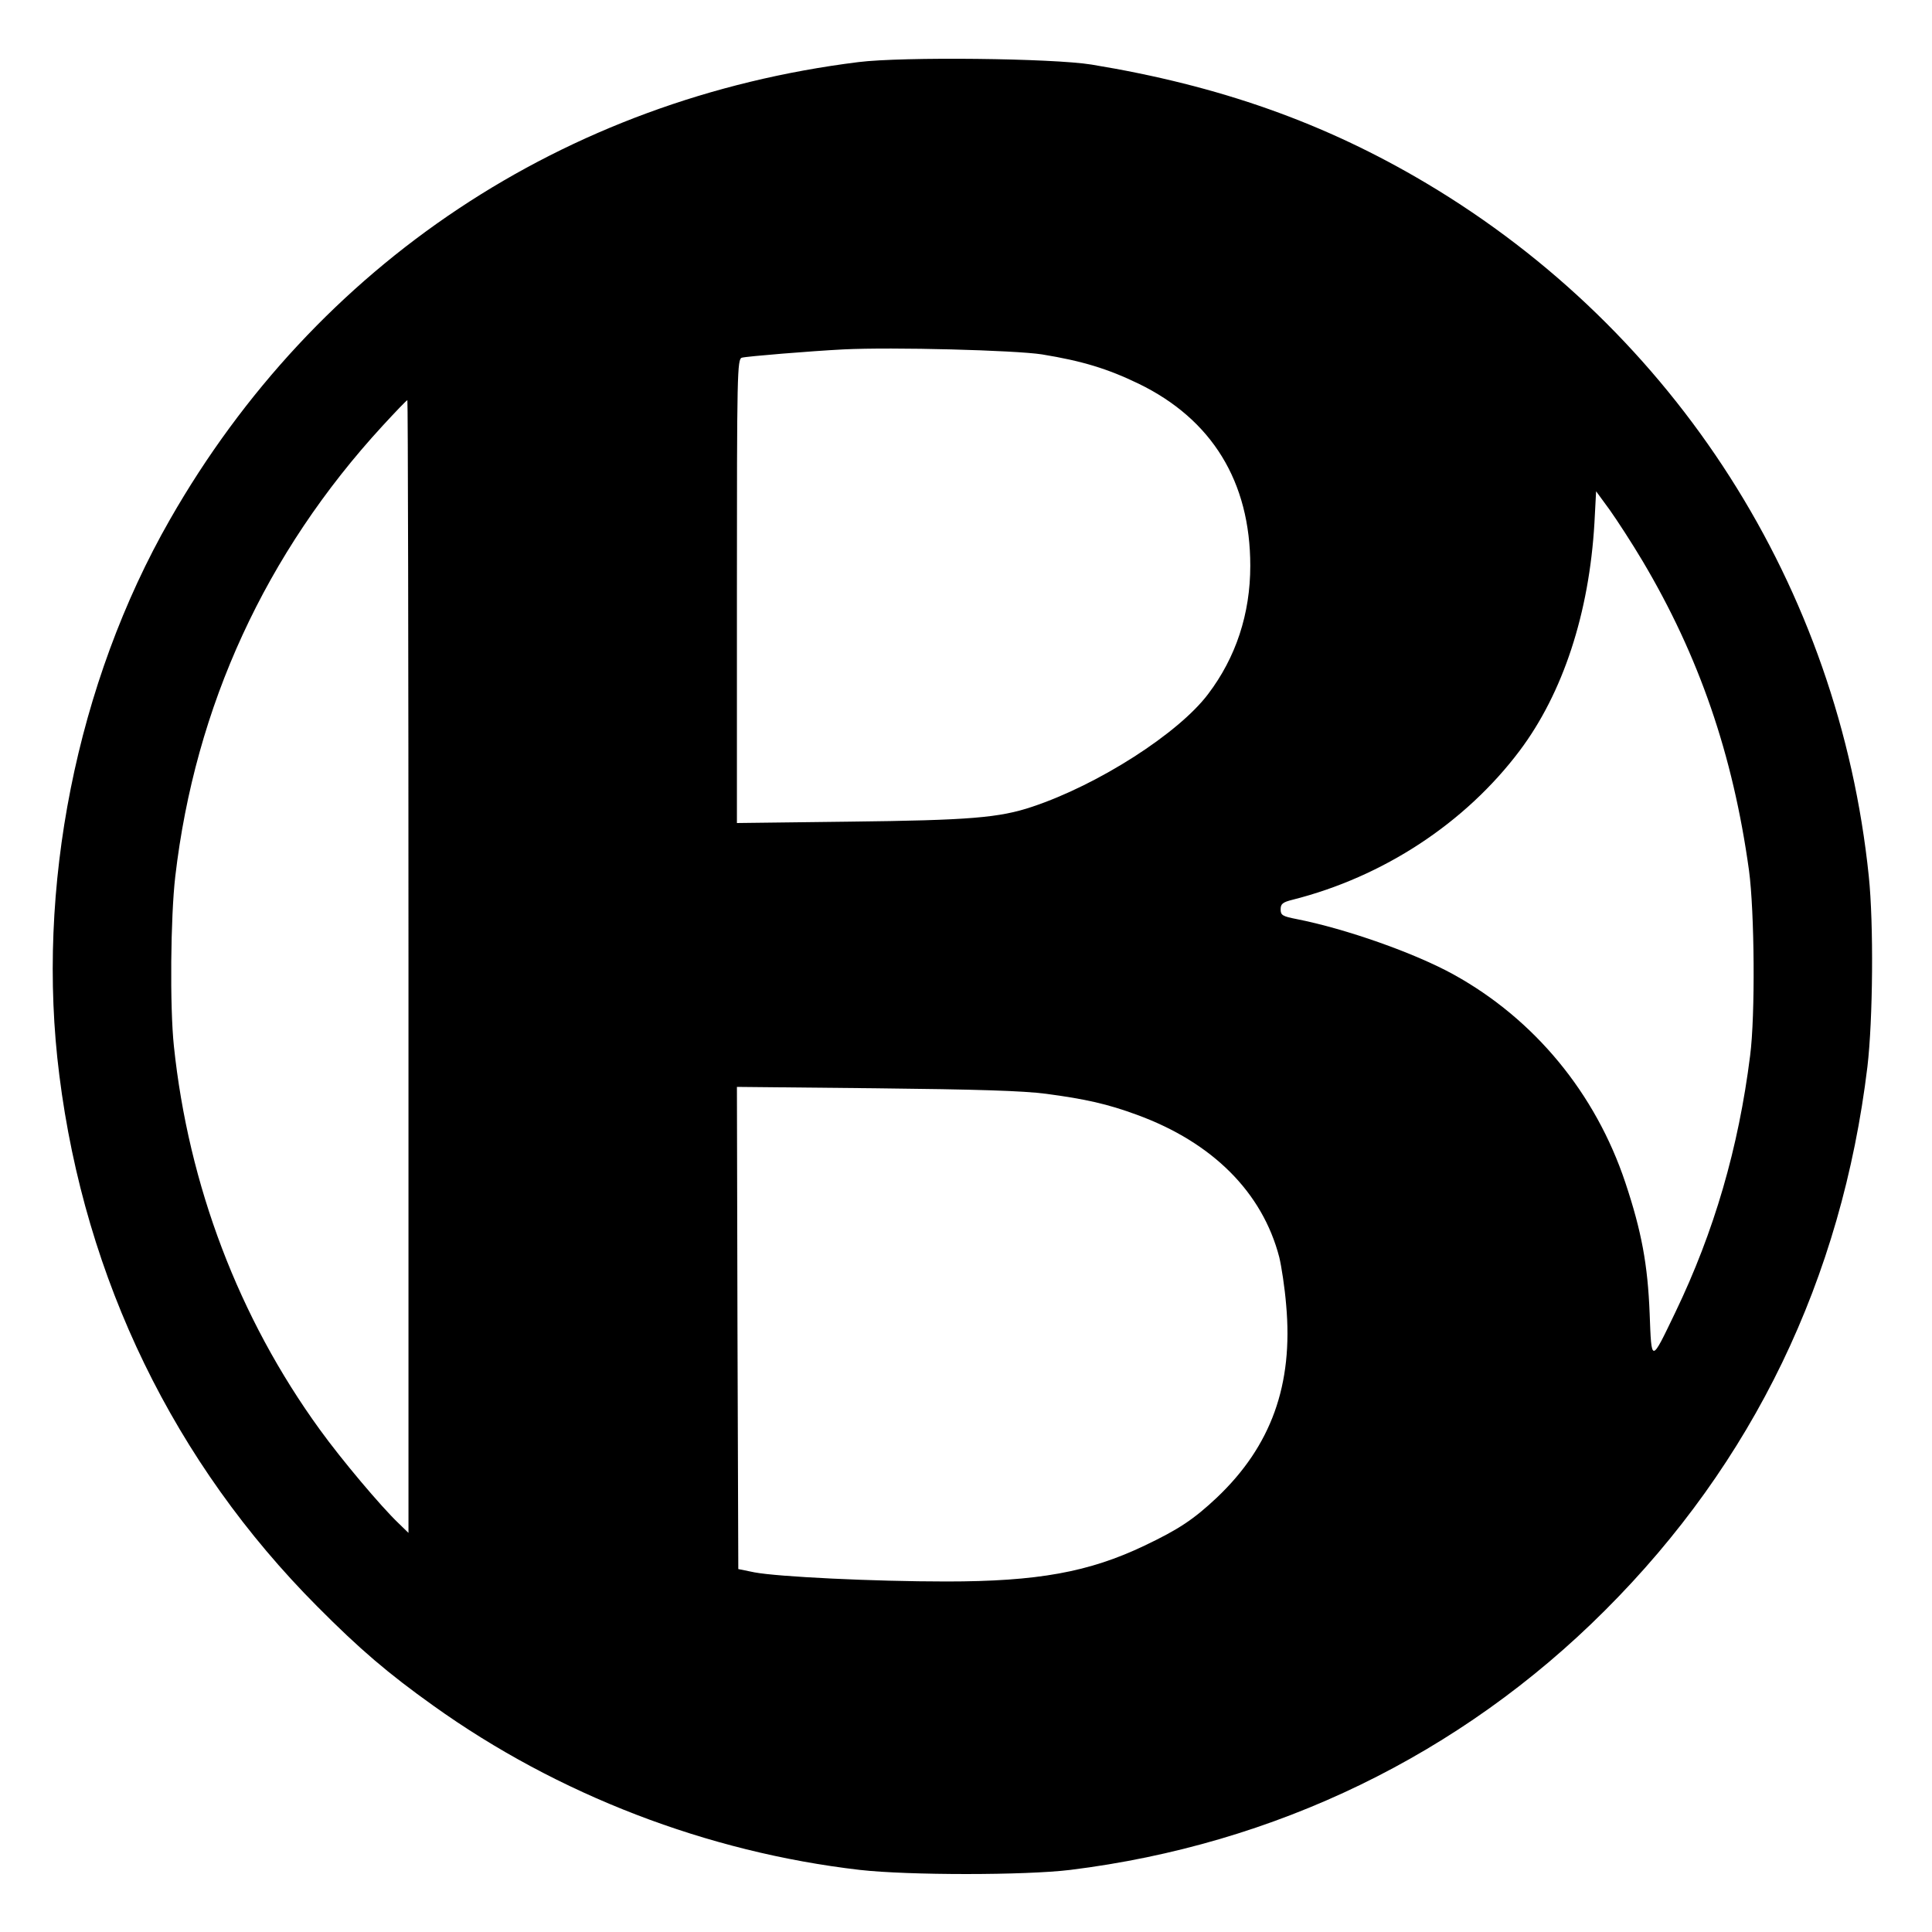
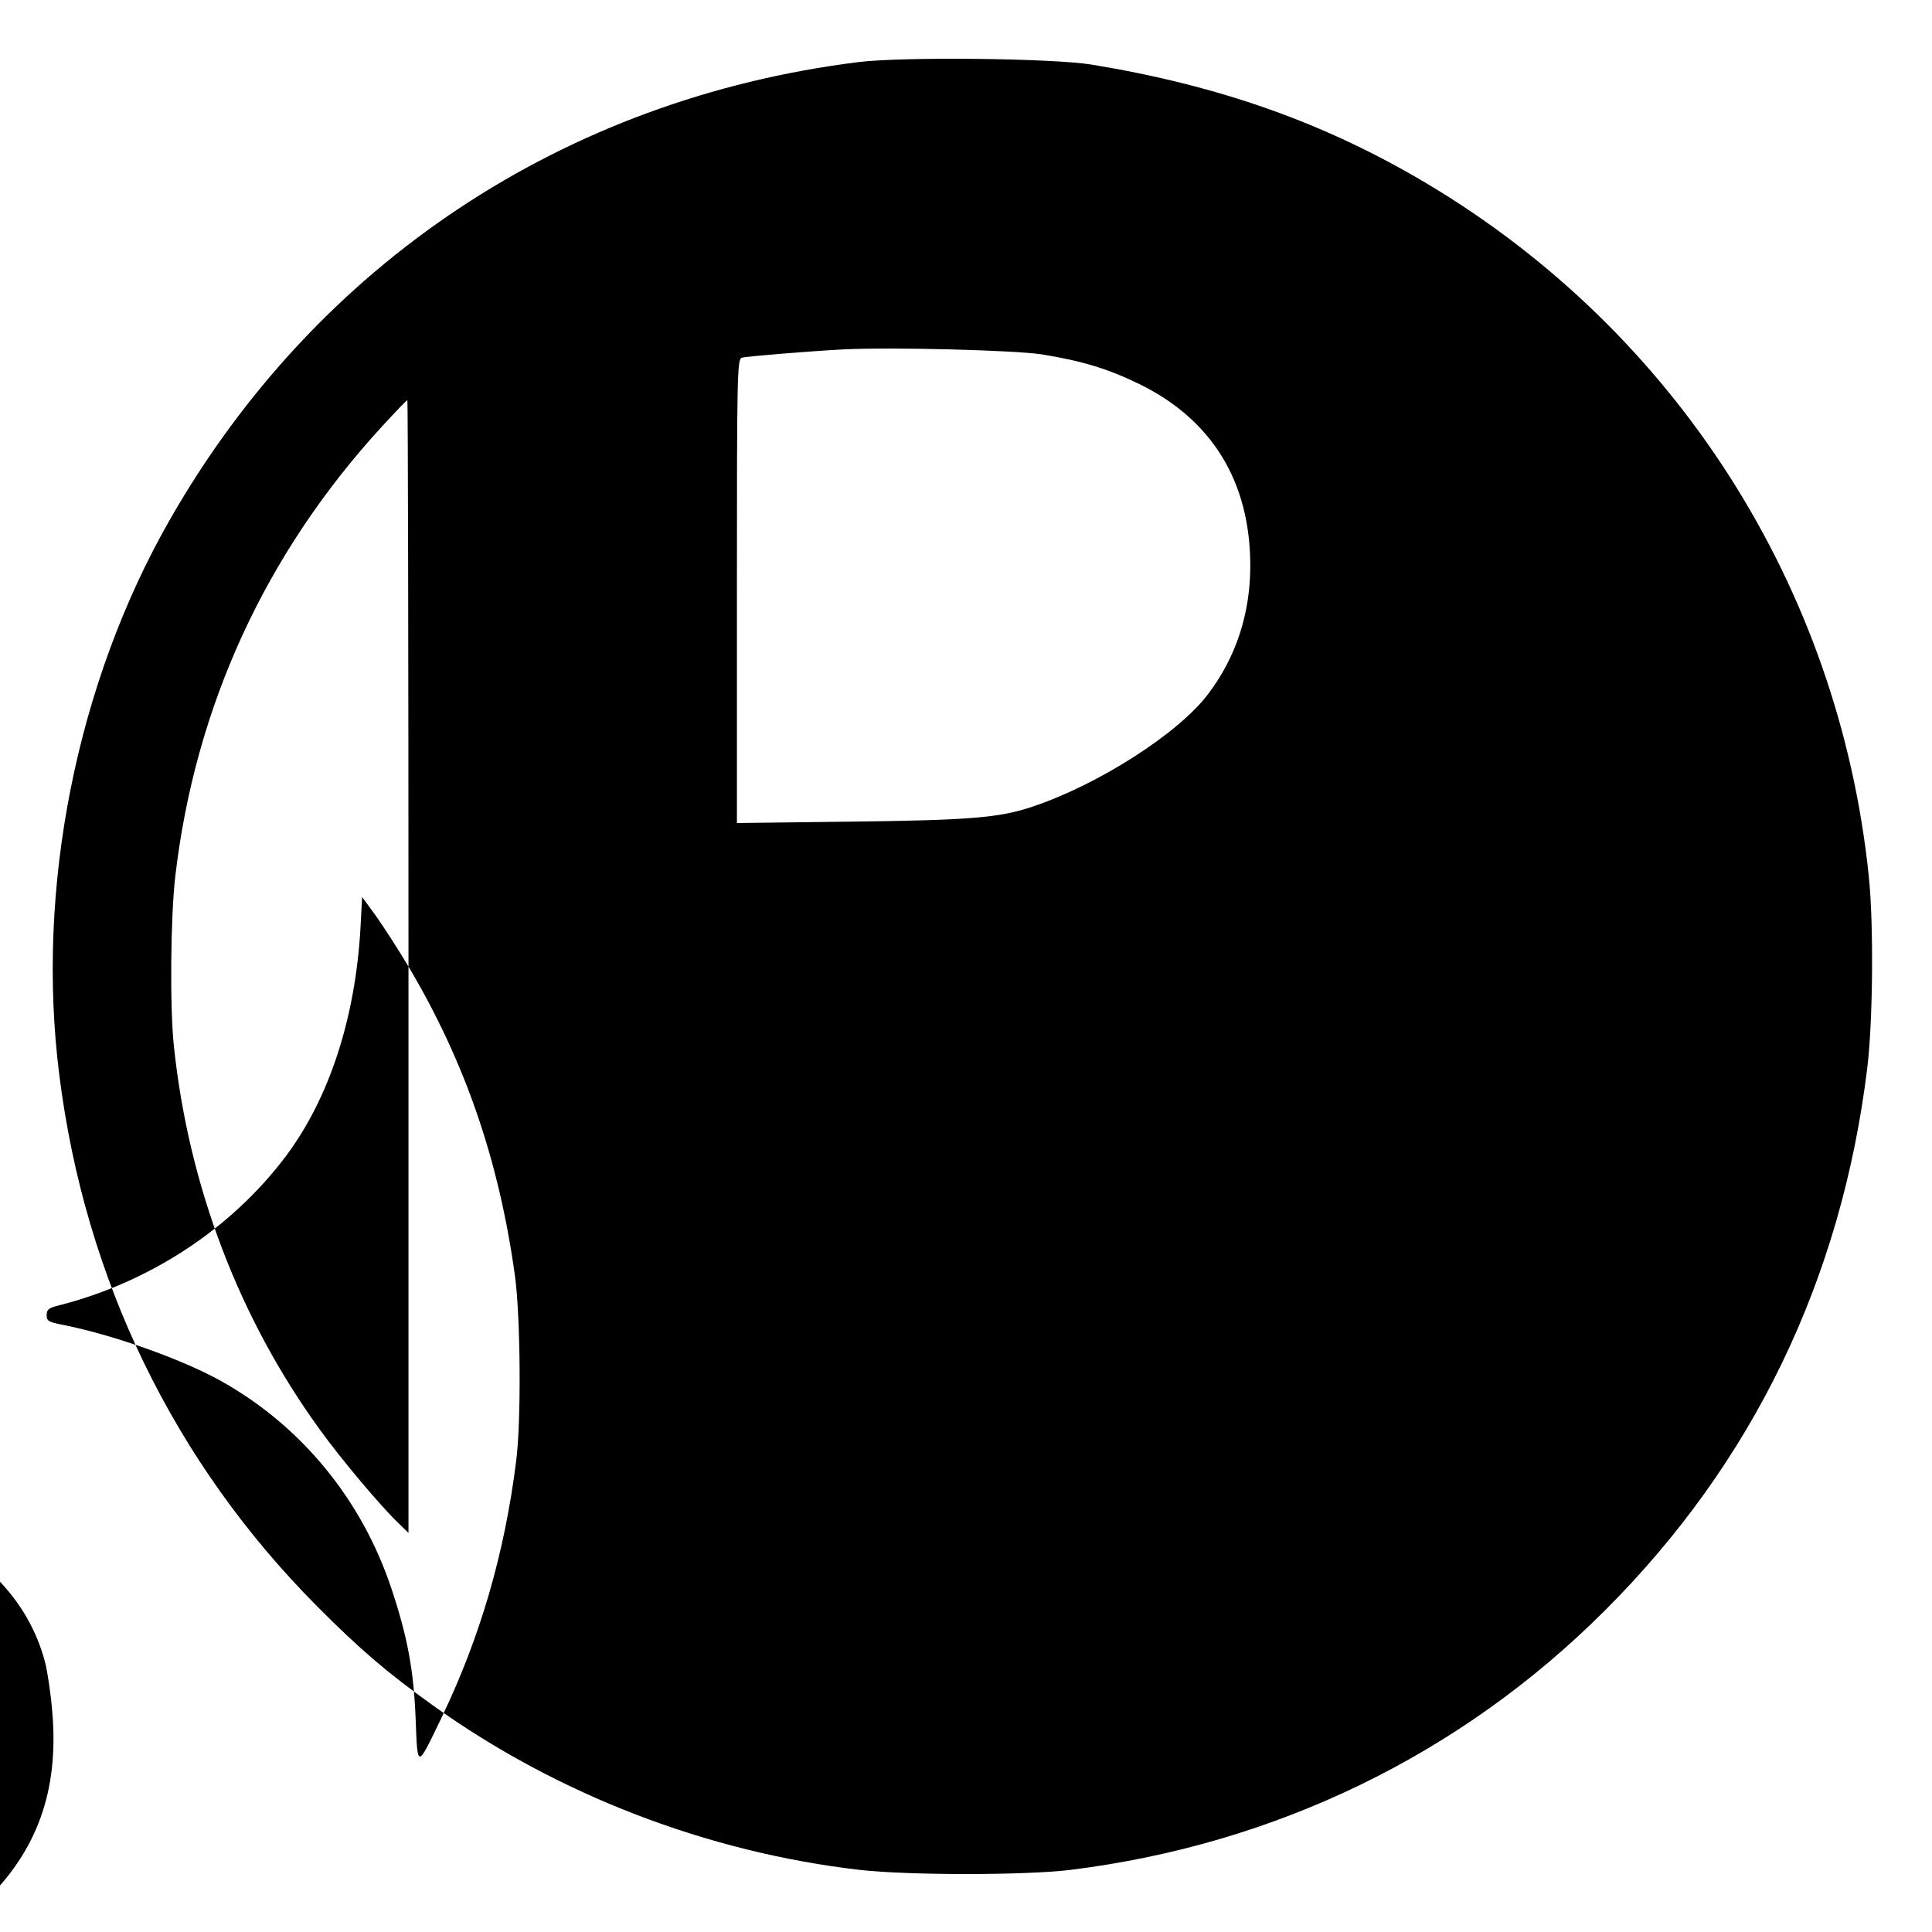
<svg xmlns="http://www.w3.org/2000/svg" version="1.0" width="700pt" height="700pt" viewBox="0 0 700 700" preserveAspectRatio="xMidYMid meet">
  <g transform="translate(0,700) scale(0.1,-0.1)" fill="#000000" stroke="none">
-     <path d="M3110 6775 c-1066 -133 -1964 -730 -2494 -1657 -339 -592 -487 -1338 -401 -2014 93 -740 417 -1405 935 -1925 154 -155 256 -242 420 -359 451 -323 993 -531 1545 -595 176 -20 599 -20 763 0 743 92 1414 417 1937 940 537 536 858 1201 951 1970 20 170 23 518 5 690 -108 1047 -699 1973 -1603 2511 -368 219 -750 354 -1213 430 -142 23 -685 29 -845 9z m665 -1059 c147 -24 238 -52 350 -106 266 -129 405 -355 405 -660 0 -174 -52 -332 -153 -465 -107 -142 -397 -328 -637 -408 -119 -40 -227 -49 -662 -54 l-408 -5 0 840 c0 792 1 841 18 846 18 5 250 24 367 30 180 9 623 -3 720 -18z m-2295 -2218 l0 -2052 -36 35 c-64 61 -207 231 -285 339 -294 405 -476 885 -529 1390 -15 143 -12 467 5 614 72 618 328 1173 751 1633 47 51 87 93 90 93 2 0 4 -923 4 -2052z m4471 1470 c205 -345 328 -702 386 -1122 20 -149 23 -526 4 -671 -42 -334 -130 -637 -271 -930 -89 -185 -86 -185 -93 -4 -7 177 -29 297 -88 474 -108 324 -329 592 -622 754 -141 78 -391 166 -569 201 -51 10 -58 14 -58 35 0 20 7 26 43 35 329 83 626 278 823 540 157 209 252 498 271 826 l6 114 49 -67 c27 -38 81 -121 119 -185z m-2161 -1931 c143 -19 223 -37 329 -76 274 -100 455 -281 516 -516 8 -33 20 -111 25 -173 26 -289 -54 -511 -251 -698 -84 -79 -138 -115 -262 -174 -201 -96 -387 -130 -718 -130 -264 0 -610 17 -695 33 l-59 12 -3 873 -2 874 502 -5 c368 -4 534 -9 618 -20z" />
+     <path d="M3110 6775 c-1066 -133 -1964 -730 -2494 -1657 -339 -592 -487 -1338 -401 -2014 93 -740 417 -1405 935 -1925 154 -155 256 -242 420 -359 451 -323 993 -531 1545 -595 176 -20 599 -20 763 0 743 92 1414 417 1937 940 537 536 858 1201 951 1970 20 170 23 518 5 690 -108 1047 -699 1973 -1603 2511 -368 219 -750 354 -1213 430 -142 23 -685 29 -845 9z m665 -1059 c147 -24 238 -52 350 -106 266 -129 405 -355 405 -660 0 -174 -52 -332 -153 -465 -107 -142 -397 -328 -637 -408 -119 -40 -227 -49 -662 -54 l-408 -5 0 840 c0 792 1 841 18 846 18 5 250 24 367 30 180 9 623 -3 720 -18z m-2295 -2218 l0 -2052 -36 35 c-64 61 -207 231 -285 339 -294 405 -476 885 -529 1390 -15 143 -12 467 5 614 72 618 328 1173 751 1633 47 51 87 93 90 93 2 0 4 -923 4 -2052z c205 -345 328 -702 386 -1122 20 -149 23 -526 4 -671 -42 -334 -130 -637 -271 -930 -89 -185 -86 -185 -93 -4 -7 177 -29 297 -88 474 -108 324 -329 592 -622 754 -141 78 -391 166 -569 201 -51 10 -58 14 -58 35 0 20 7 26 43 35 329 83 626 278 823 540 157 209 252 498 271 826 l6 114 49 -67 c27 -38 81 -121 119 -185z m-2161 -1931 c143 -19 223 -37 329 -76 274 -100 455 -281 516 -516 8 -33 20 -111 25 -173 26 -289 -54 -511 -251 -698 -84 -79 -138 -115 -262 -174 -201 -96 -387 -130 -718 -130 -264 0 -610 17 -695 33 l-59 12 -3 873 -2 874 502 -5 c368 -4 534 -9 618 -20z" />
  </g>
</svg>